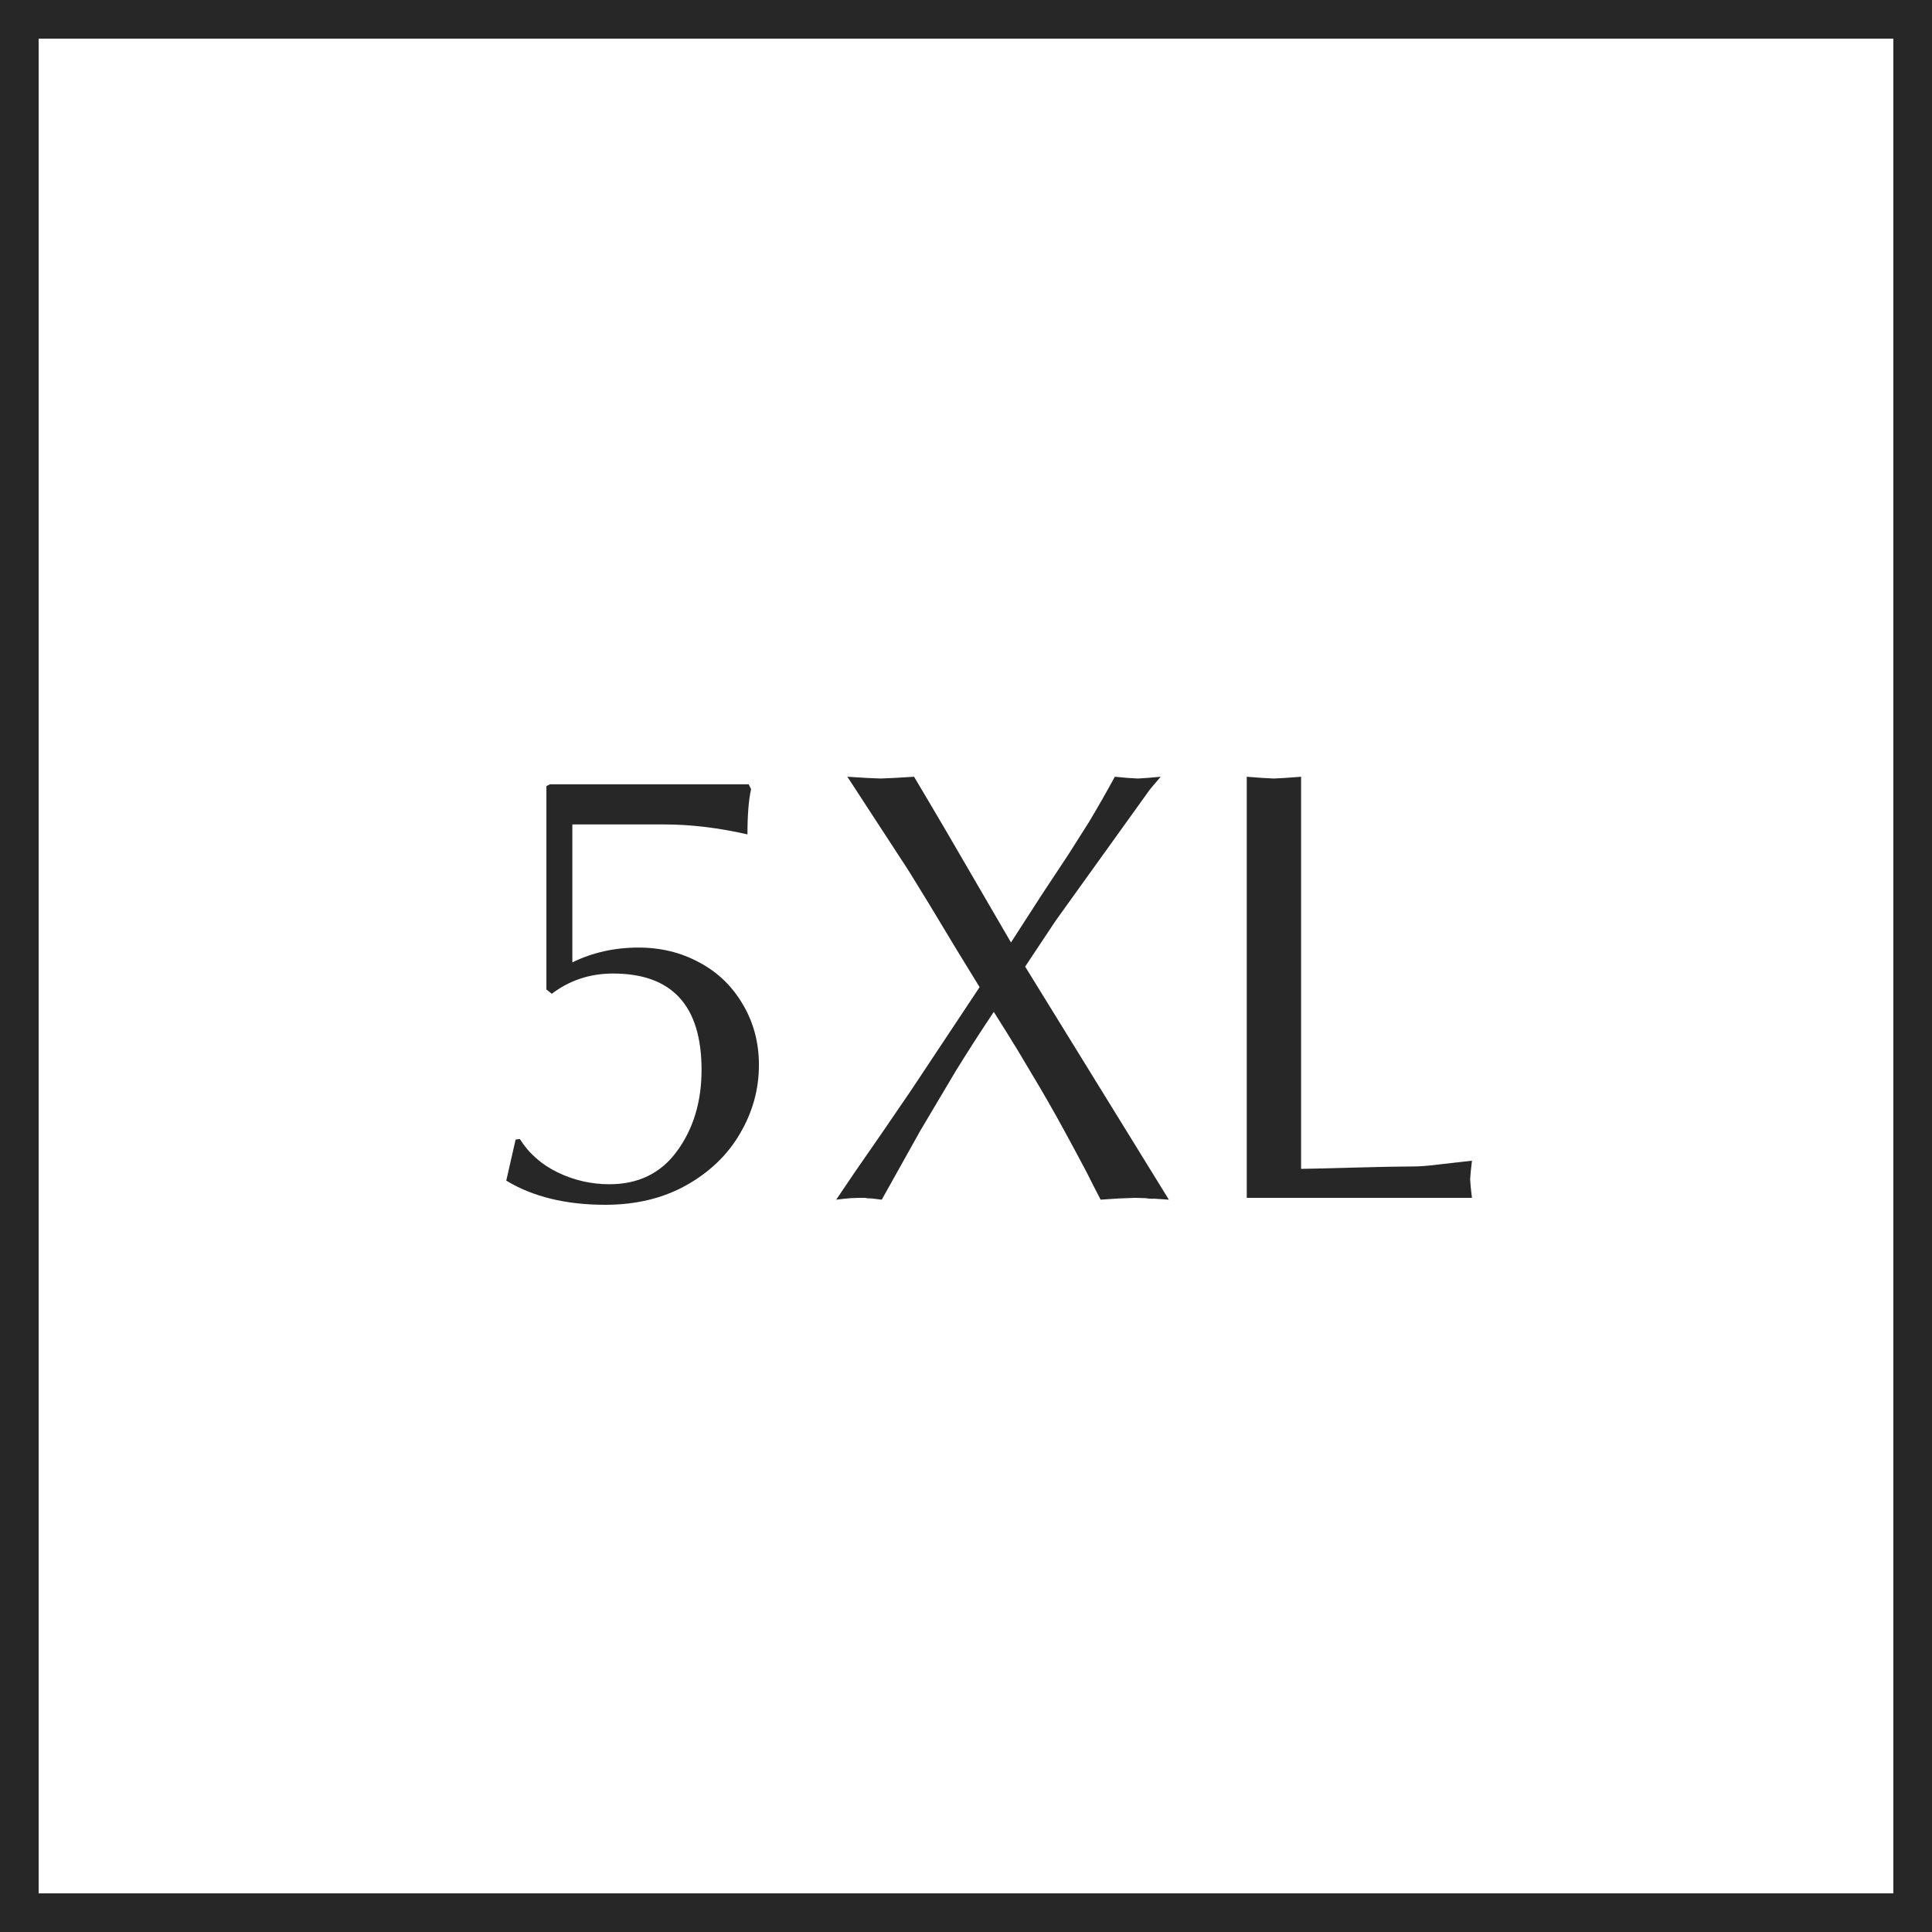
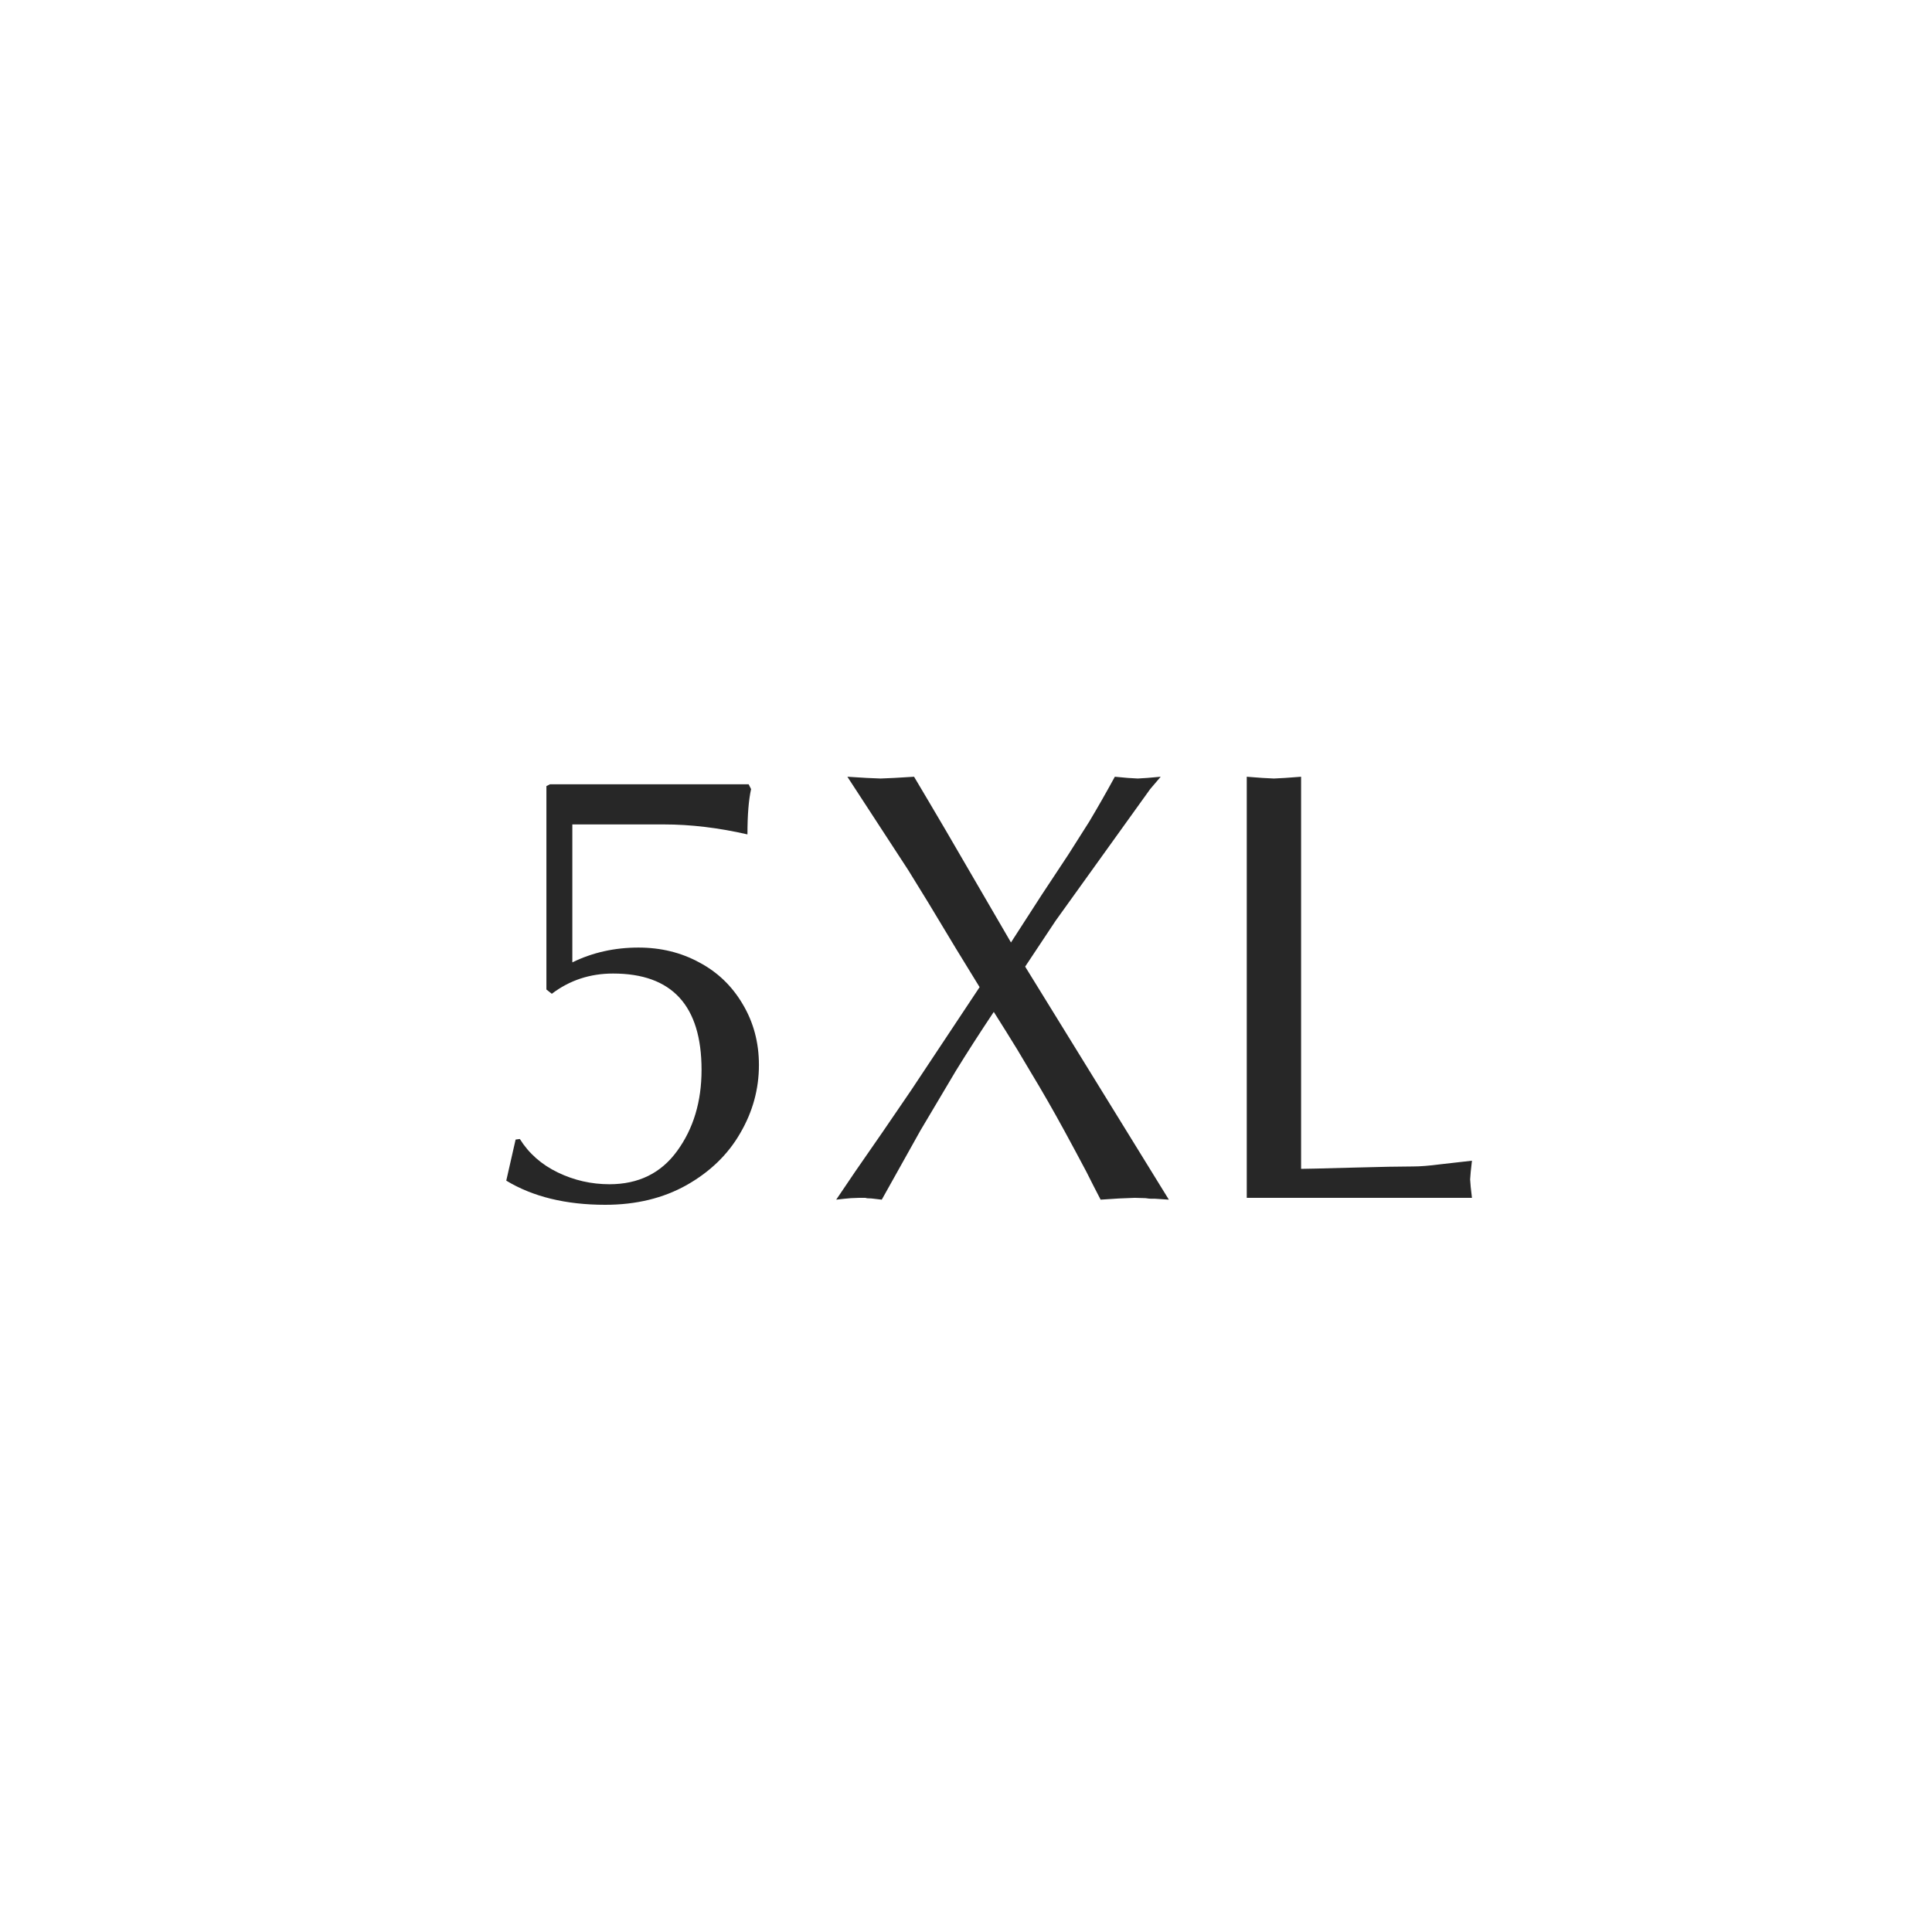
<svg xmlns="http://www.w3.org/2000/svg" width="50" height="50" viewBox="0 0 50 50" fill="none">
-   <rect x="0.5" y="0.5" width="49" height="49" stroke="#272727" />
  <path d="M14.141 25.609V20.344L14.234 20.297H19.375L19.438 20.422C19.375 20.703 19.344 21.094 19.344 21.594C18.594 21.422 17.872 21.336 17.18 21.336H14.812V24.906C15.333 24.651 15.904 24.523 16.523 24.523C17.102 24.523 17.625 24.651 18.094 24.906C18.568 25.156 18.943 25.516 19.219 25.984C19.5 26.453 19.641 26.979 19.641 27.562C19.641 28.188 19.479 28.776 19.156 29.328C18.838 29.88 18.375 30.328 17.766 30.672C17.162 31.01 16.461 31.18 15.664 31.18C14.643 31.18 13.789 30.971 13.102 30.555L13.344 29.492L13.453 29.477C13.688 29.852 14.016 30.141 14.438 30.344C14.859 30.547 15.305 30.648 15.773 30.648C16.523 30.648 17.107 30.362 17.523 29.789C17.945 29.211 18.156 28.51 18.156 27.688C18.156 26.026 17.393 25.195 15.867 25.195C15.268 25.195 14.74 25.37 14.281 25.719L14.141 25.609ZM23.578 28.219L25.352 25.547L24.734 24.539L24.023 23.359L23.508 22.523L21.93 20.102L22.43 20.133L22.789 20.148L23.141 20.133L23.656 20.102L24.031 20.734L24.469 21.477L26.164 24.391L26.961 23.156L27.648 22.117L28.188 21.266C28.406 20.901 28.628 20.513 28.852 20.102L29.188 20.133L29.445 20.148L29.688 20.133L30.039 20.102L29.766 20.422L27.32 23.828L26.531 25.016L30.25 31.047L29.891 31.023H29.789C29.758 31.023 29.711 31.018 29.648 31.008L29.367 31L28.961 31.016L28.484 31.047C28.359 30.807 28.237 30.568 28.117 30.328C27.93 29.974 27.742 29.625 27.555 29.281C27.263 28.745 26.969 28.232 26.672 27.742C26.5 27.451 26.385 27.258 26.328 27.164C26.13 26.841 25.927 26.516 25.719 26.188C25.354 26.734 25.026 27.245 24.734 27.719L23.82 29.258L22.82 31.047L22.555 31.016C22.471 31.016 22.419 31.01 22.398 31H22.234L22.023 31.008L21.859 31.023L21.641 31.047L22.133 30.32L22.836 29.305L23.578 28.219ZM33.672 20.102V30.25C33.776 30.25 34.206 30.24 34.961 30.219C35.721 30.198 36.258 30.188 36.57 30.188C36.758 30.188 36.99 30.169 37.266 30.133L38.094 30.039L38.062 30.328L38.047 30.523L38.062 30.719L38.094 31H32.266V20.102L32.672 20.133L32.969 20.148L33.258 20.133L33.672 20.102Z" fill="#272727" />
</svg>